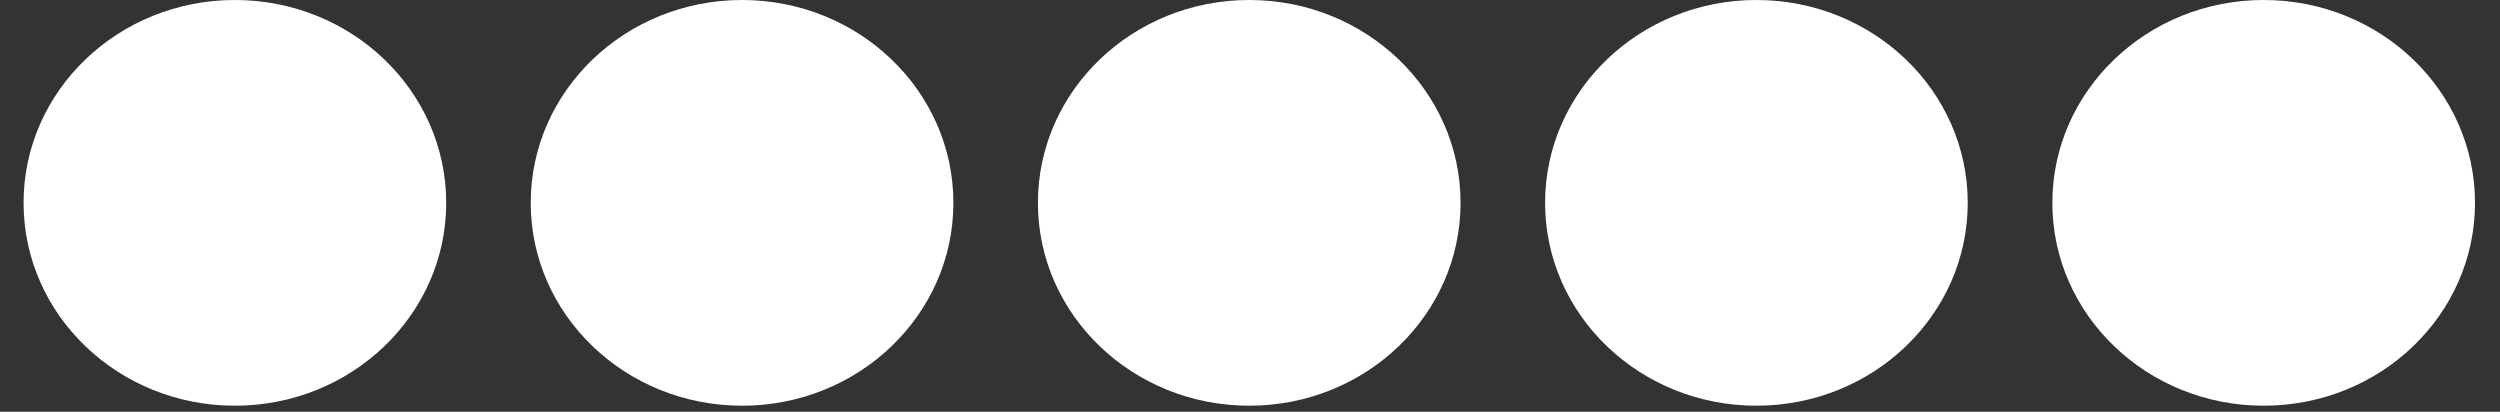
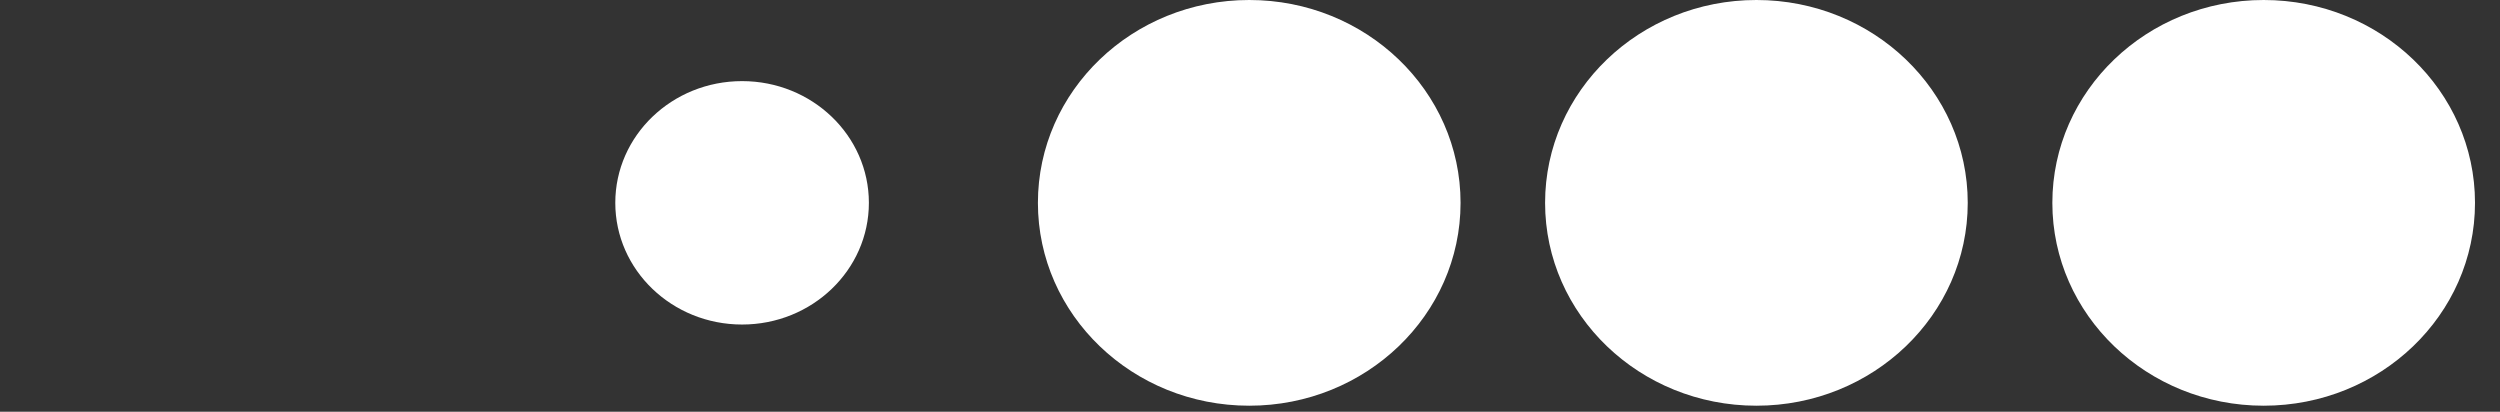
<svg xmlns="http://www.w3.org/2000/svg" width="85" height="14" viewBox="0 0 85 14" fill="none">
  <rect x="0" y="0" width="85" height="14" fill="#333333" stroke="none" />
-   <ellipse cx="7.986" cy="6.897" rx="7.185" ry="6.897" fill="white" />
-   <ellipse cx="25.23" cy="6.897" rx="7.185" ry="6.897" fill="white" />
  <ellipse cx="42.474" cy="6.897" rx="7.185" ry="6.897" fill="white" />
  <ellipse cx="59.718" cy="6.897" rx="7.185" ry="6.897" fill="white" />
  <ellipse cx="76.965" cy="6.897" rx="7.185" ry="6.897" fill="white" />
-   <ellipse cx="76.963" cy="6.896" rx="4.311" ry="4.138" fill="white" />
-   <ellipse cx="59.719" cy="6.896" rx="4.311" ry="4.138" fill="white" />
  <ellipse cx="42.475" cy="6.896" rx="4.311" ry="4.138" fill="white" />
  <ellipse cx="25.231" cy="6.896" rx="4.311" ry="4.138" fill="white" />
-   <ellipse cx="7.987" cy="6.896" rx="4.311" ry="4.138" fill="white" />
</svg>